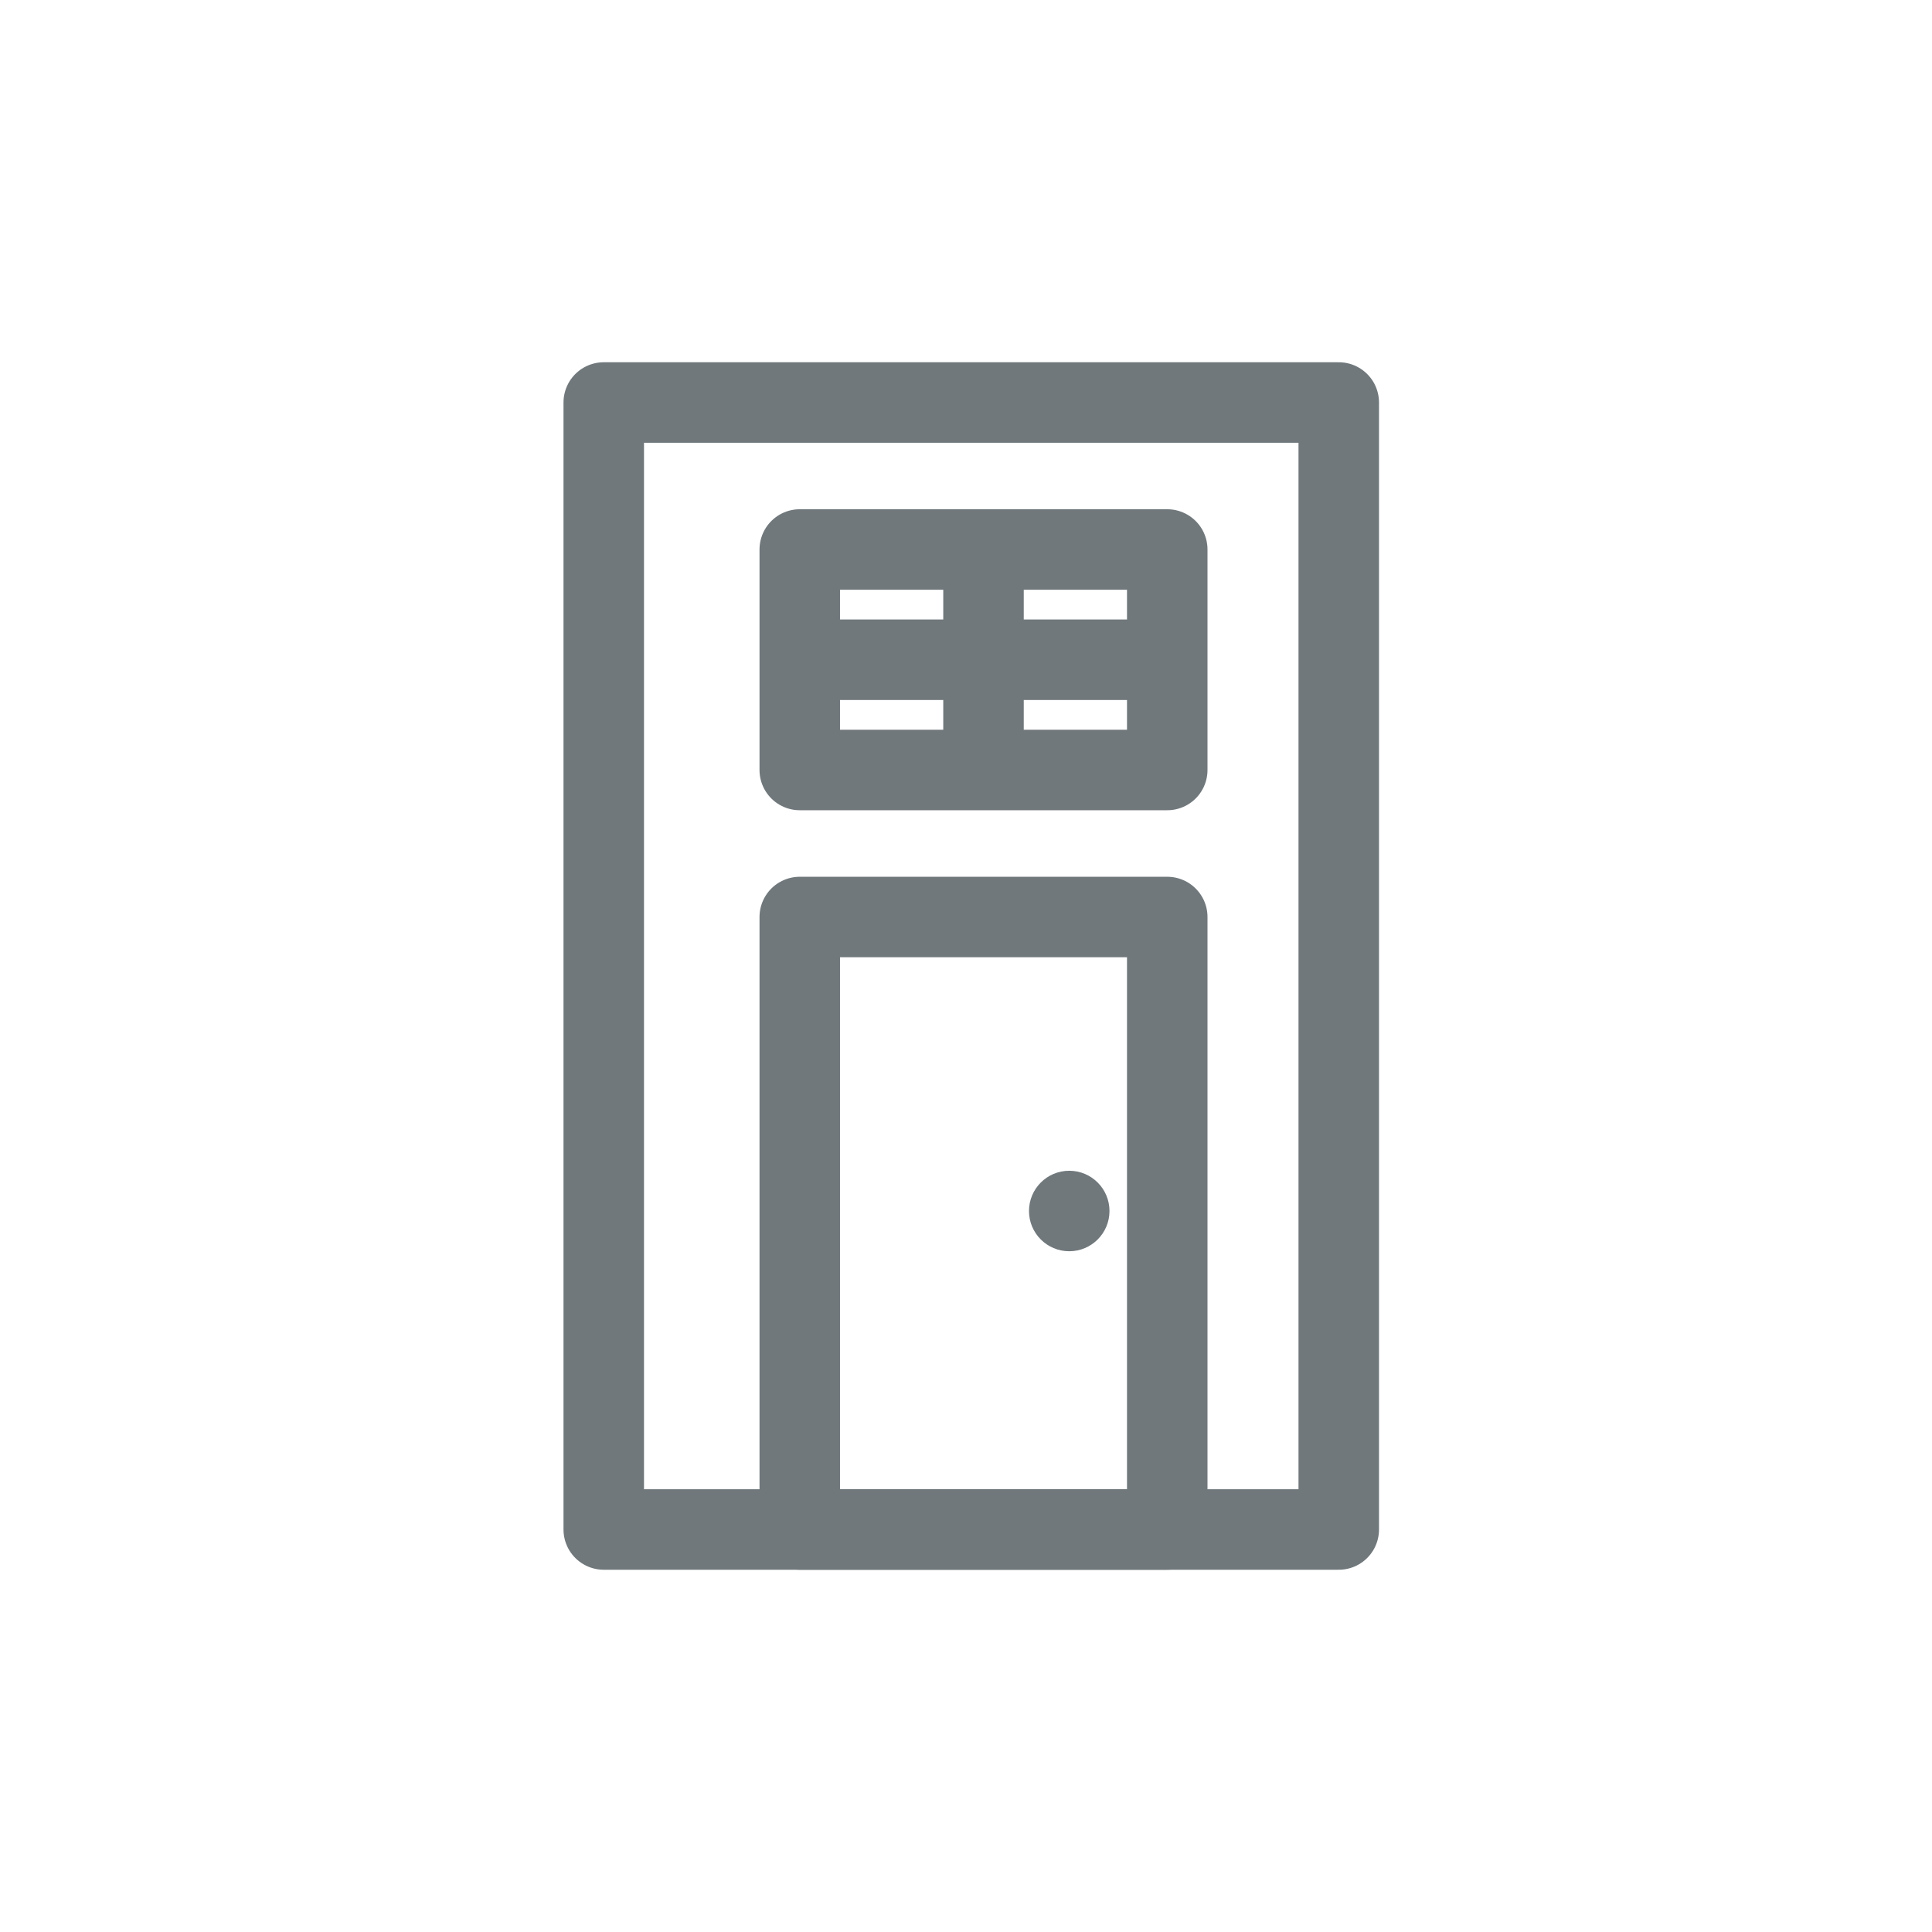
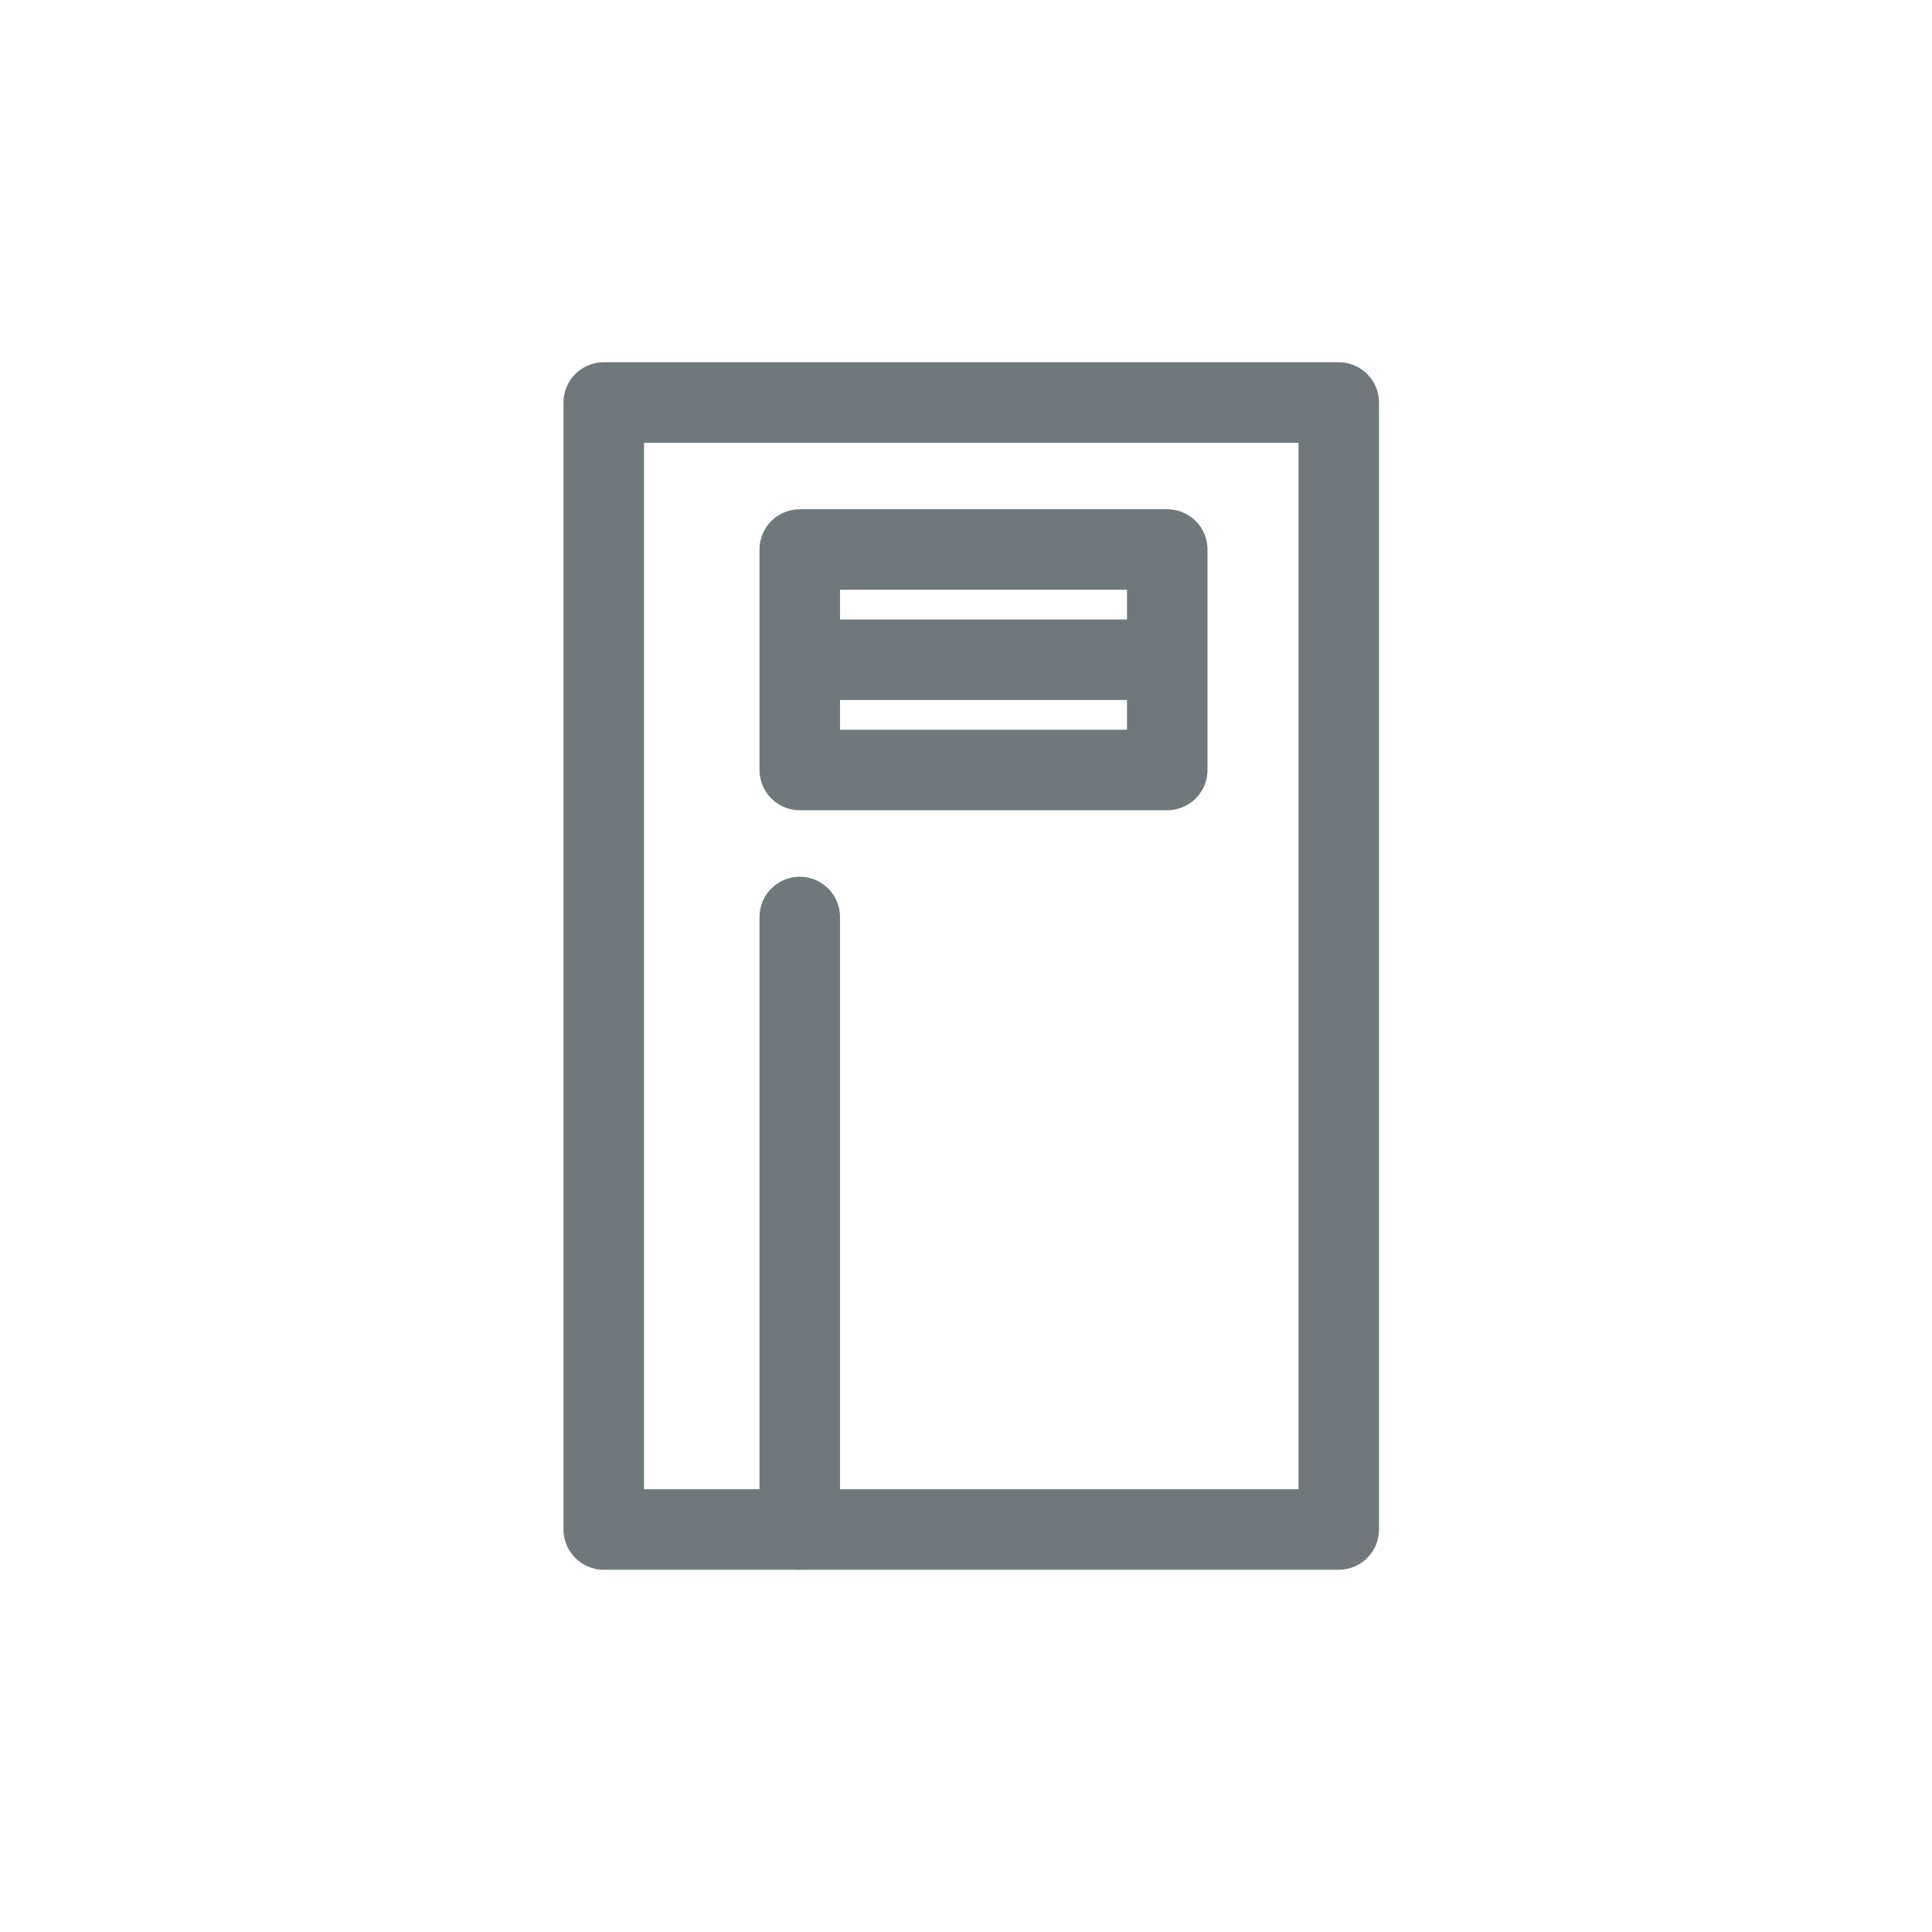
<svg xmlns="http://www.w3.org/2000/svg" height="48" viewBox="0 0 48 48" width="48">
  <g fill="none" fill-rule="evenodd" transform="translate(15 10)">
    <g stroke="#70787c" stroke-linecap="round" stroke-linejoin="round" stroke-width="2">
      <path d="m0 0v28h18.261v-28z" />
-       <path d="m4.87 12.783v15.217h9.13v-15.217z" />
+       <path d="m4.87 12.783v15.217v-15.217z" />
      <g transform="translate(4.87 3.652)">
        <path d="m0 0v5.478h9.13v-5.478z" />
-         <path d="m4.565.304v4.87" />
        <path d="m4.565-1.522v8.522" transform="matrix(0 1 -1 0 7.304 -1.826)" />
      </g>
    </g>
-     <circle cx="11.565" cy="20.087" fill="#70787c" r="1" />
  </g>
</svg>